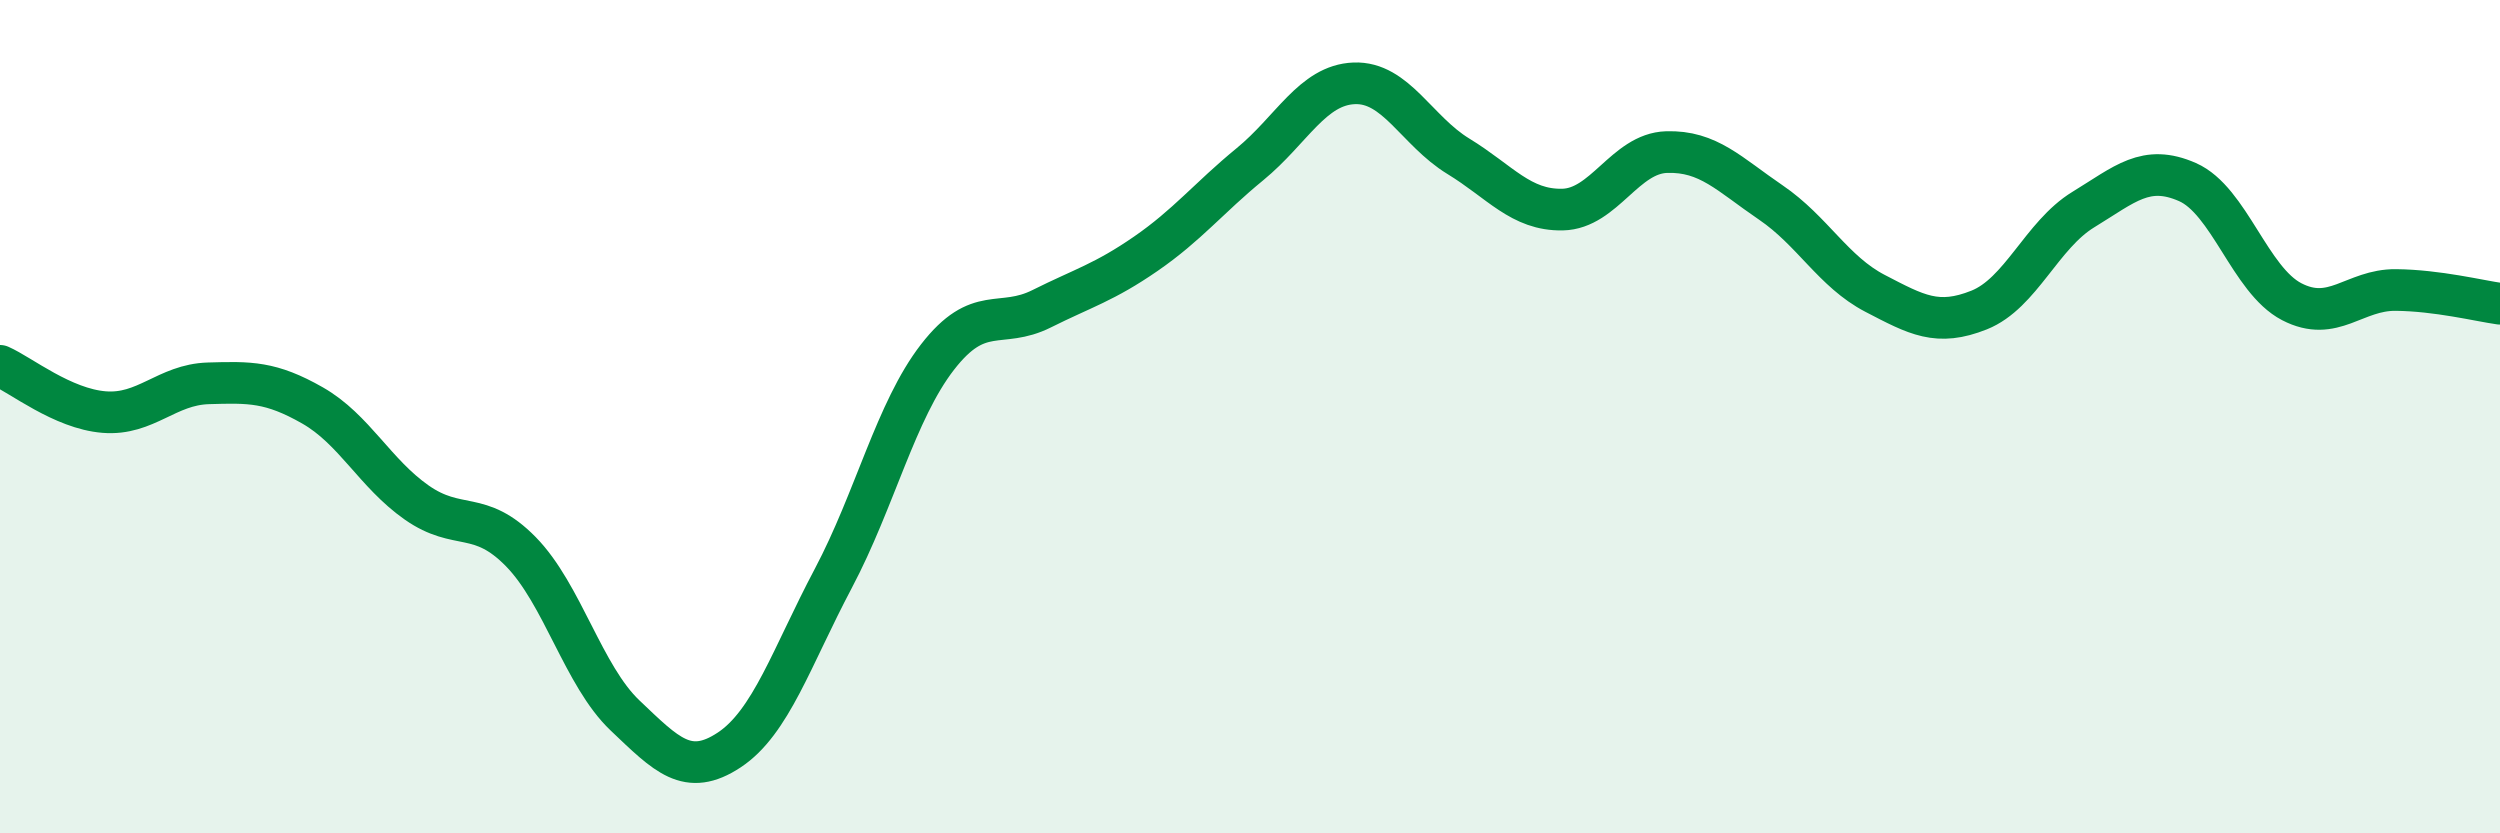
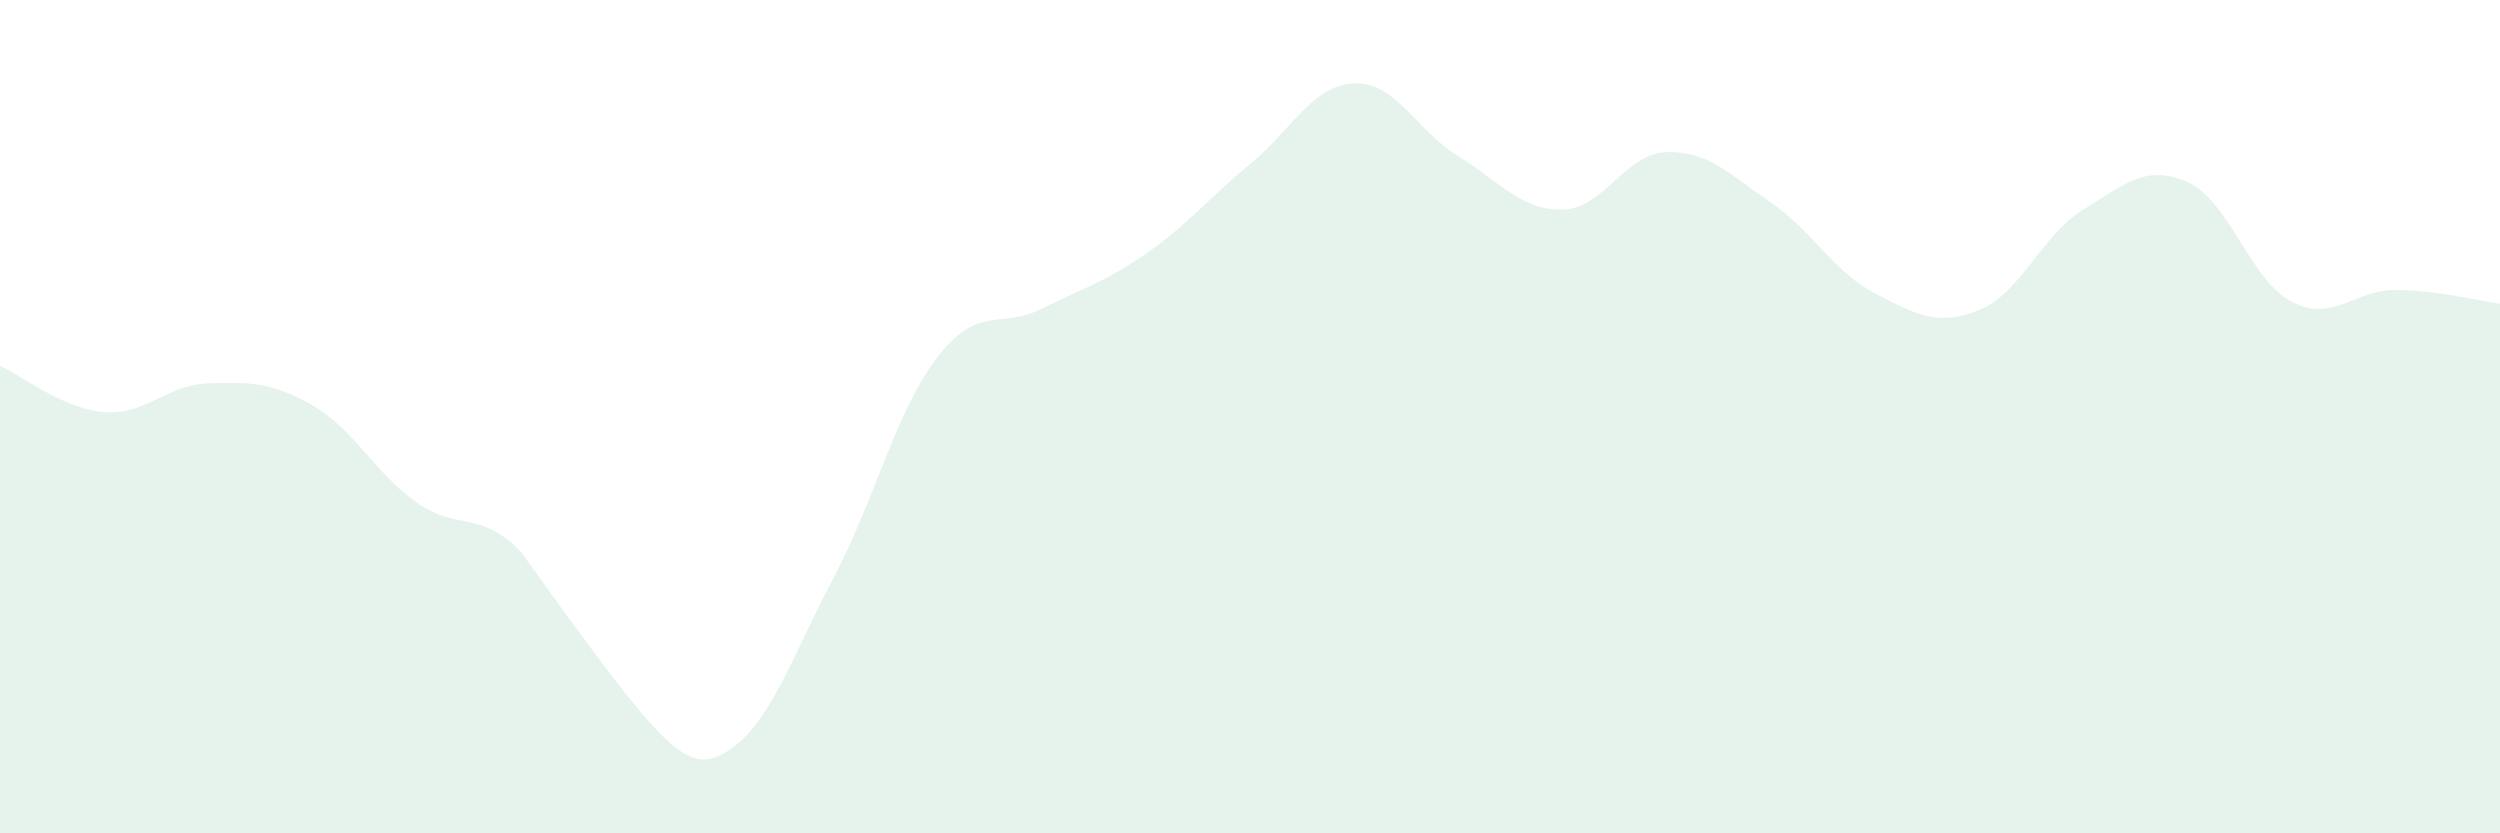
<svg xmlns="http://www.w3.org/2000/svg" width="60" height="20" viewBox="0 0 60 20">
-   <path d="M 0,8.78 C 0.5,9 1.5,9.81 2.5,9.89 C 3.5,9.97 4,9.23 5,9.2 C 6,9.17 6.5,9.16 7.5,9.73 C 8.5,10.3 9,11.36 10,12.06 C 11,12.76 11.5,12.22 12.5,13.24 C 13.5,14.26 14,16.22 15,17.17 C 16,18.12 16.5,18.66 17.5,18 C 18.5,17.34 19,15.77 20,13.88 C 21,11.99 21.5,9.86 22.5,8.57 C 23.5,7.28 24,7.91 25,7.41 C 26,6.91 26.5,6.78 27.5,6.09 C 28.5,5.4 29,4.76 30,3.94 C 31,3.12 31.5,2.04 32.5,2 C 33.5,1.96 34,3.14 35,3.75 C 36,4.36 36.5,5.05 37.5,5.03 C 38.5,5.01 39,3.68 40,3.65 C 41,3.62 41.5,4.18 42.5,4.86 C 43.5,5.54 44,6.52 45,7.04 C 46,7.56 46.5,7.84 47.5,7.44 C 48.5,7.04 49,5.64 50,5.03 C 51,4.42 51.5,3.93 52.5,4.37 C 53.5,4.81 54,6.72 55,7.24 C 56,7.76 56.5,6.95 57.5,6.96 C 58.5,6.97 59.5,7.22 60,7.29L60 20L0 20Z" fill="#008740" opacity="0.1" stroke-linecap="round" stroke-linejoin="round" />
-   <path d="M 0,8.78 C 0.5,9 1.5,9.81 2.5,9.89 C 3.5,9.97 4,9.23 5,9.2 C 6,9.17 6.5,9.16 7.5,9.73 C 8.5,10.3 9,11.36 10,12.06 C 11,12.76 11.5,12.22 12.5,13.24 C 13.5,14.26 14,16.22 15,17.17 C 16,18.12 16.5,18.66 17.5,18 C 18.5,17.34 19,15.77 20,13.88 C 21,11.99 21.5,9.86 22.5,8.57 C 23.5,7.28 24,7.91 25,7.41 C 26,6.91 26.5,6.78 27.5,6.09 C 28.5,5.4 29,4.76 30,3.94 C 31,3.12 31.5,2.04 32.5,2 C 33.5,1.96 34,3.14 35,3.75 C 36,4.36 36.5,5.05 37.5,5.03 C 38.5,5.01 39,3.68 40,3.65 C 41,3.62 41.5,4.18 42.5,4.86 C 43.5,5.54 44,6.52 45,7.04 C 46,7.56 46.5,7.84 47.5,7.44 C 48.5,7.04 49,5.64 50,5.03 C 51,4.42 51.5,3.93 52.5,4.37 C 53.5,4.81 54,6.72 55,7.24 C 56,7.76 56.5,6.95 57.5,6.96 C 58.5,6.97 59.5,7.22 60,7.29" stroke="#008740" stroke-width="1" fill="none" stroke-linecap="round" stroke-linejoin="round" />
+   <path d="M 0,8.78 C 0.5,9 1.5,9.81 2.5,9.89 C 3.5,9.97 4,9.23 5,9.2 C 6,9.17 6.5,9.16 7.5,9.73 C 8.5,10.3 9,11.36 10,12.06 C 11,12.76 11.5,12.22 12.5,13.24 C 16,18.12 16.5,18.66 17.5,18 C 18.5,17.34 19,15.77 20,13.88 C 21,11.99 21.5,9.86 22.5,8.57 C 23.5,7.28 24,7.91 25,7.41 C 26,6.91 26.5,6.78 27.5,6.09 C 28.5,5.4 29,4.76 30,3.94 C 31,3.12 31.5,2.04 32.5,2 C 33.5,1.96 34,3.14 35,3.75 C 36,4.36 36.5,5.05 37.5,5.03 C 38.5,5.01 39,3.68 40,3.65 C 41,3.62 41.5,4.18 42.5,4.86 C 43.5,5.54 44,6.52 45,7.04 C 46,7.56 46.5,7.84 47.5,7.44 C 48.5,7.04 49,5.64 50,5.03 C 51,4.42 51.5,3.93 52.5,4.37 C 53.5,4.81 54,6.72 55,7.24 C 56,7.76 56.5,6.95 57.5,6.96 C 58.5,6.97 59.5,7.22 60,7.29L60 20L0 20Z" fill="#008740" opacity="0.1" stroke-linecap="round" stroke-linejoin="round" />
</svg>